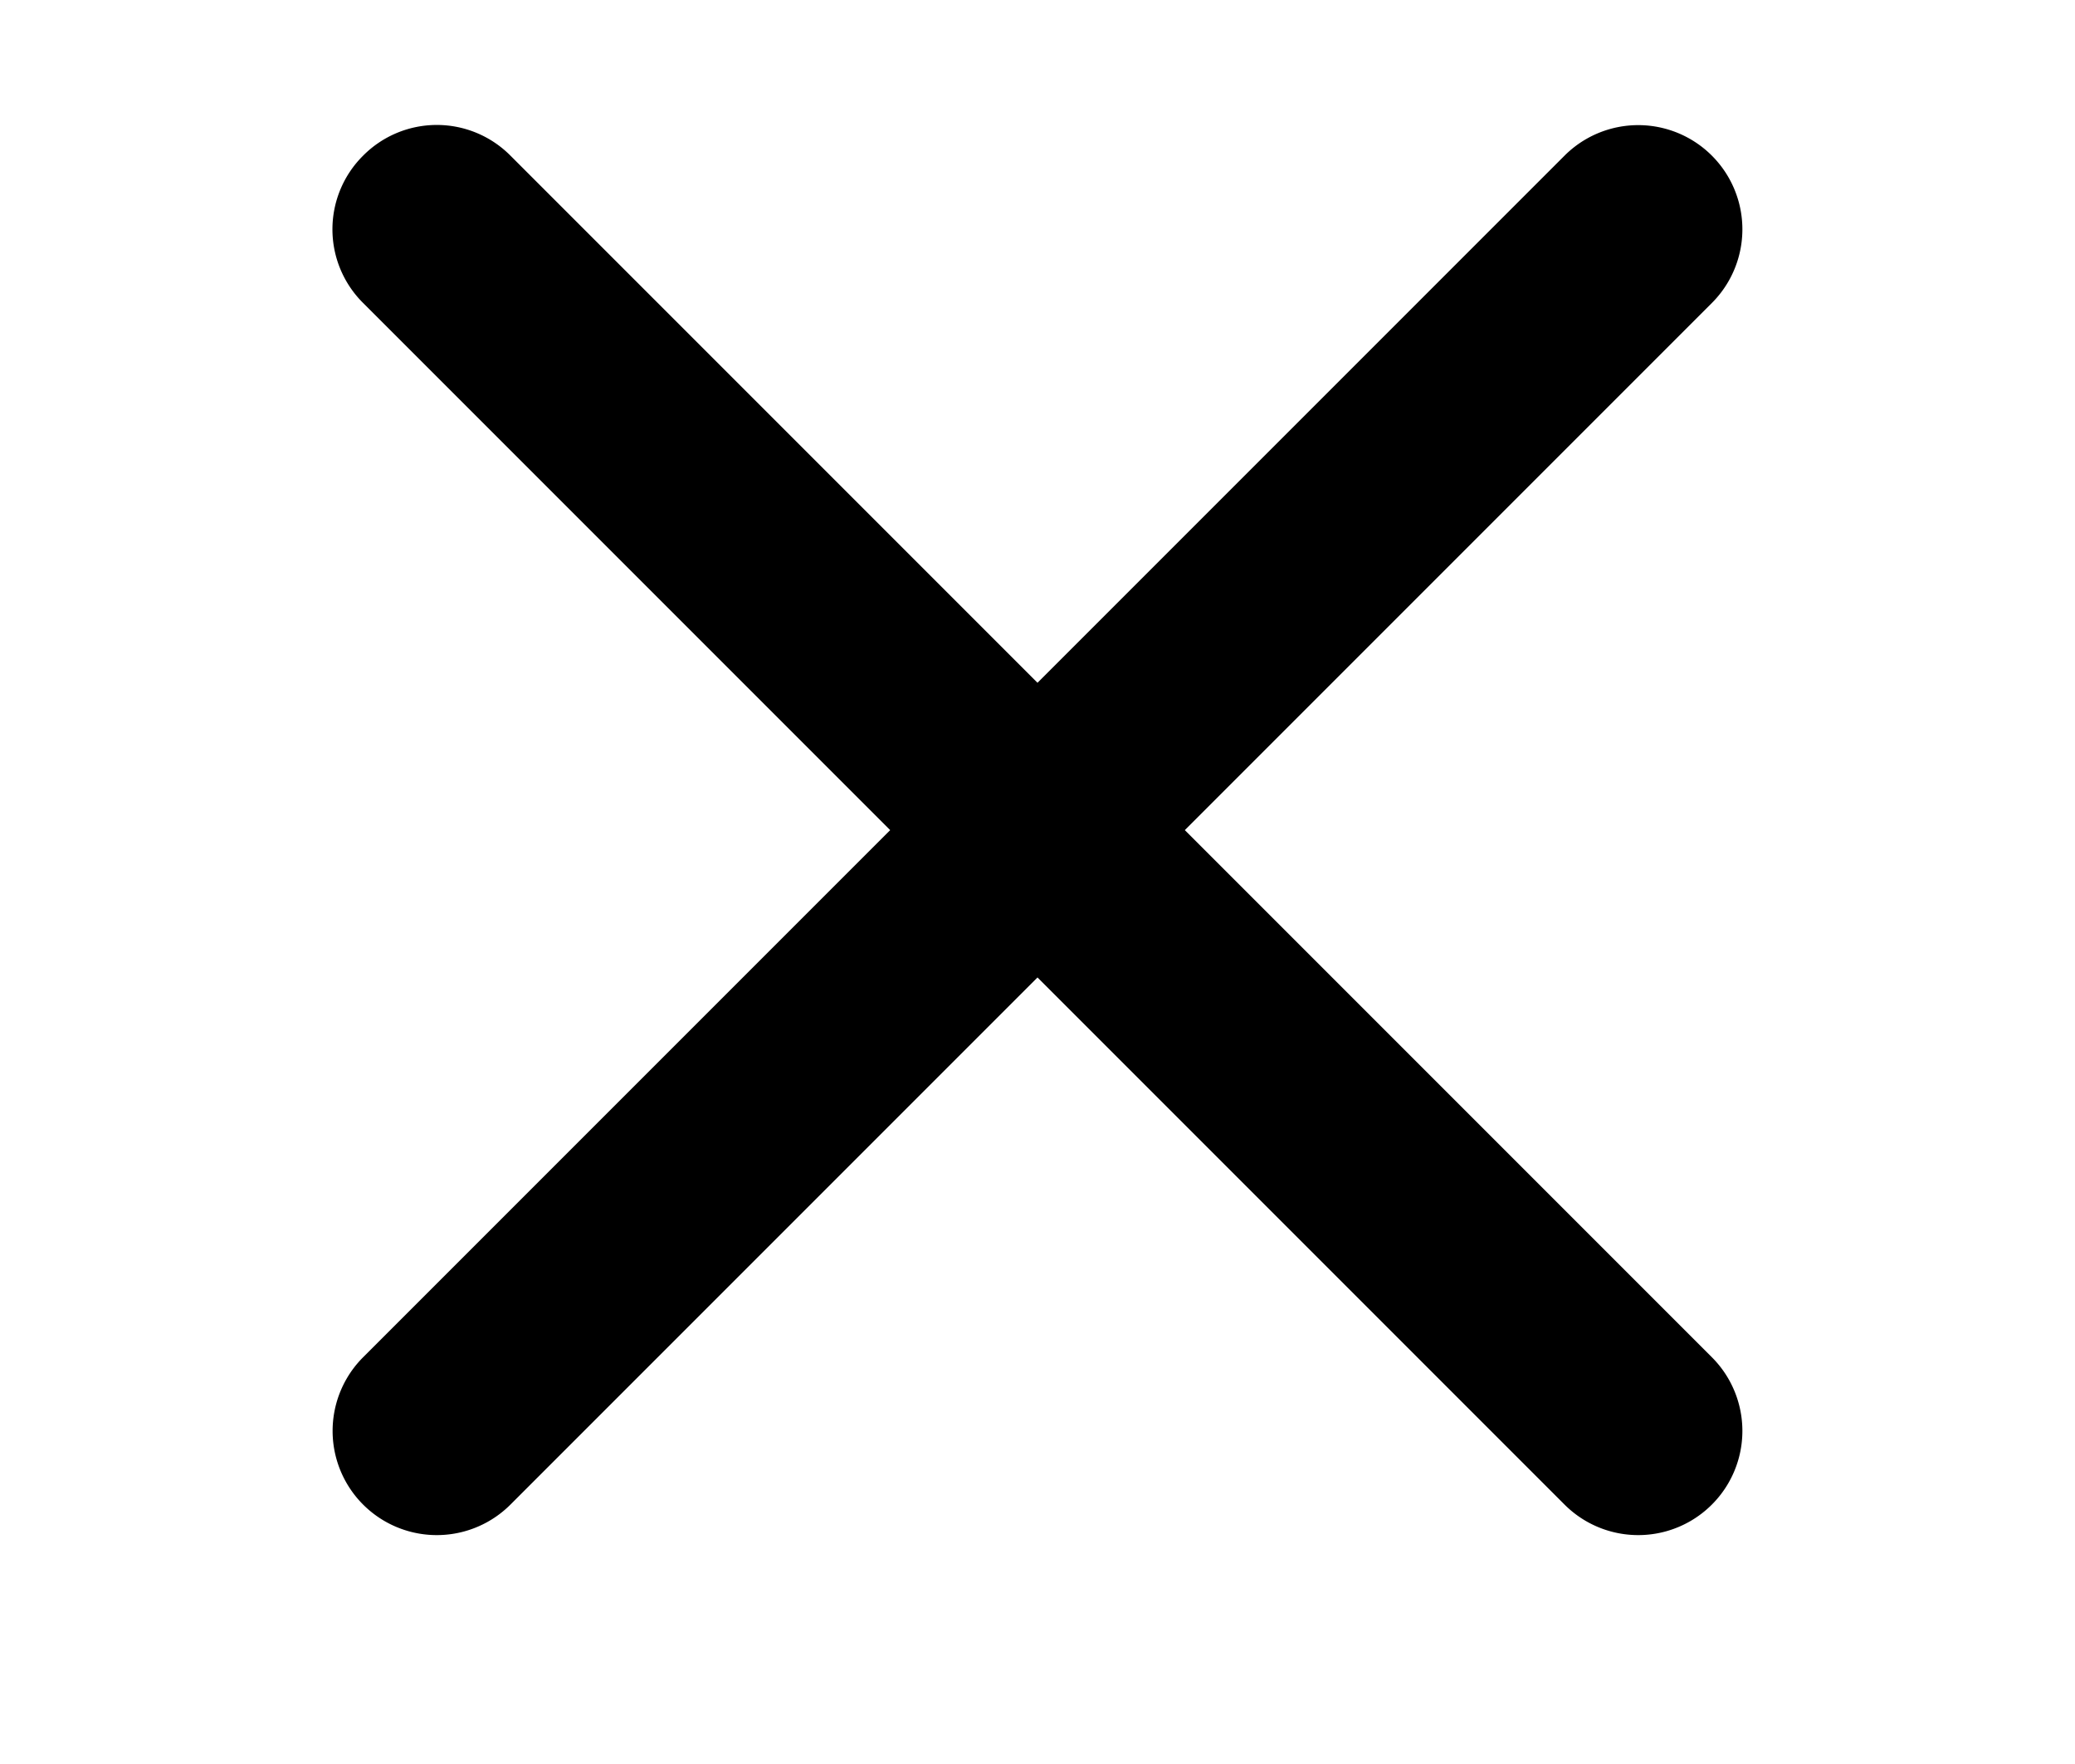
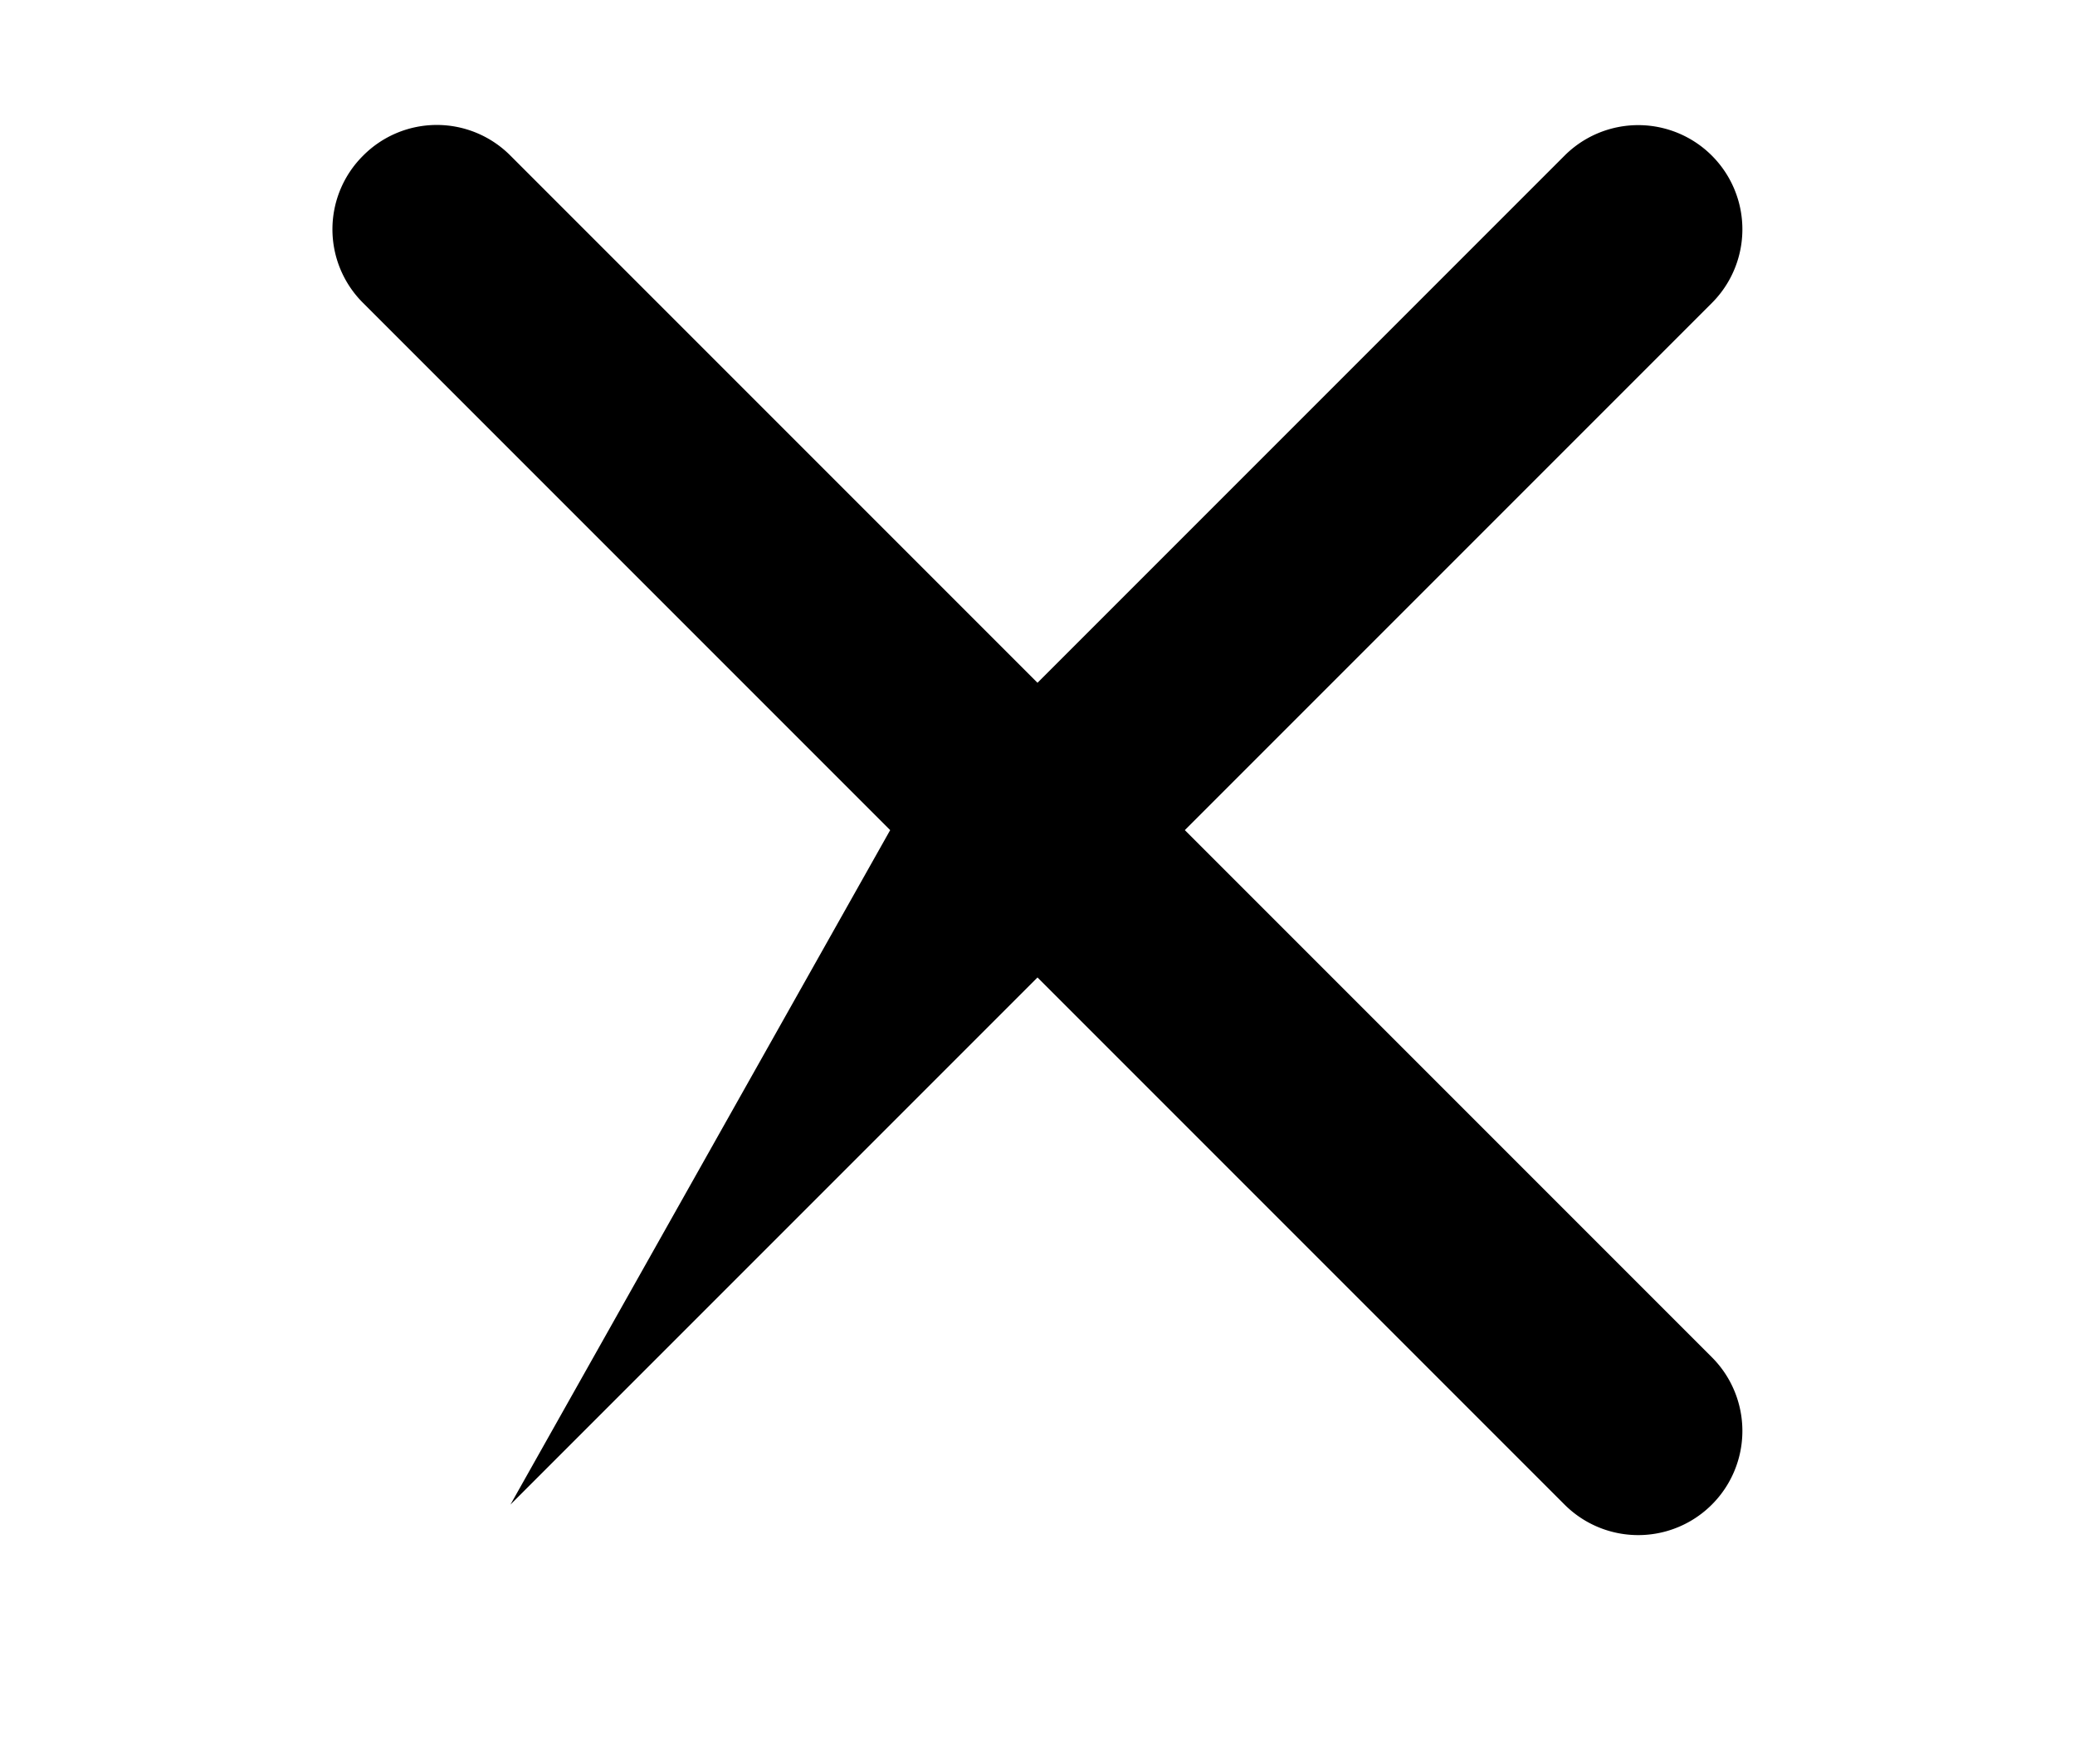
<svg xmlns="http://www.w3.org/2000/svg" width="20" height="17" viewBox="0 0 20 17">
-   <path fill-rule="evenodd" clip-rule="evenodd" d="M3.5 1.5a1 1 0 011.42 0L10 6.58l5.08-5.08a1 1 0 011.42 1.42L11.42 8l5.08 5.08a1 1 0 01-1.42 1.42L10 9.42l-5.08 5.08a1 1 0 01-1.42-1.42L8.58 8 3.5 2.92a1 1 0 010-1.42z" fill="black" />
+   <path fill-rule="evenodd" clip-rule="evenodd" d="M3.5 1.5a1 1 0 011.42 0L10 6.58l5.08-5.08a1 1 0 011.42 1.42L11.42 8l5.08 5.08a1 1 0 01-1.42 1.42L10 9.42l-5.08 5.08L8.58 8 3.5 2.92a1 1 0 010-1.42z" fill="black" />
</svg>